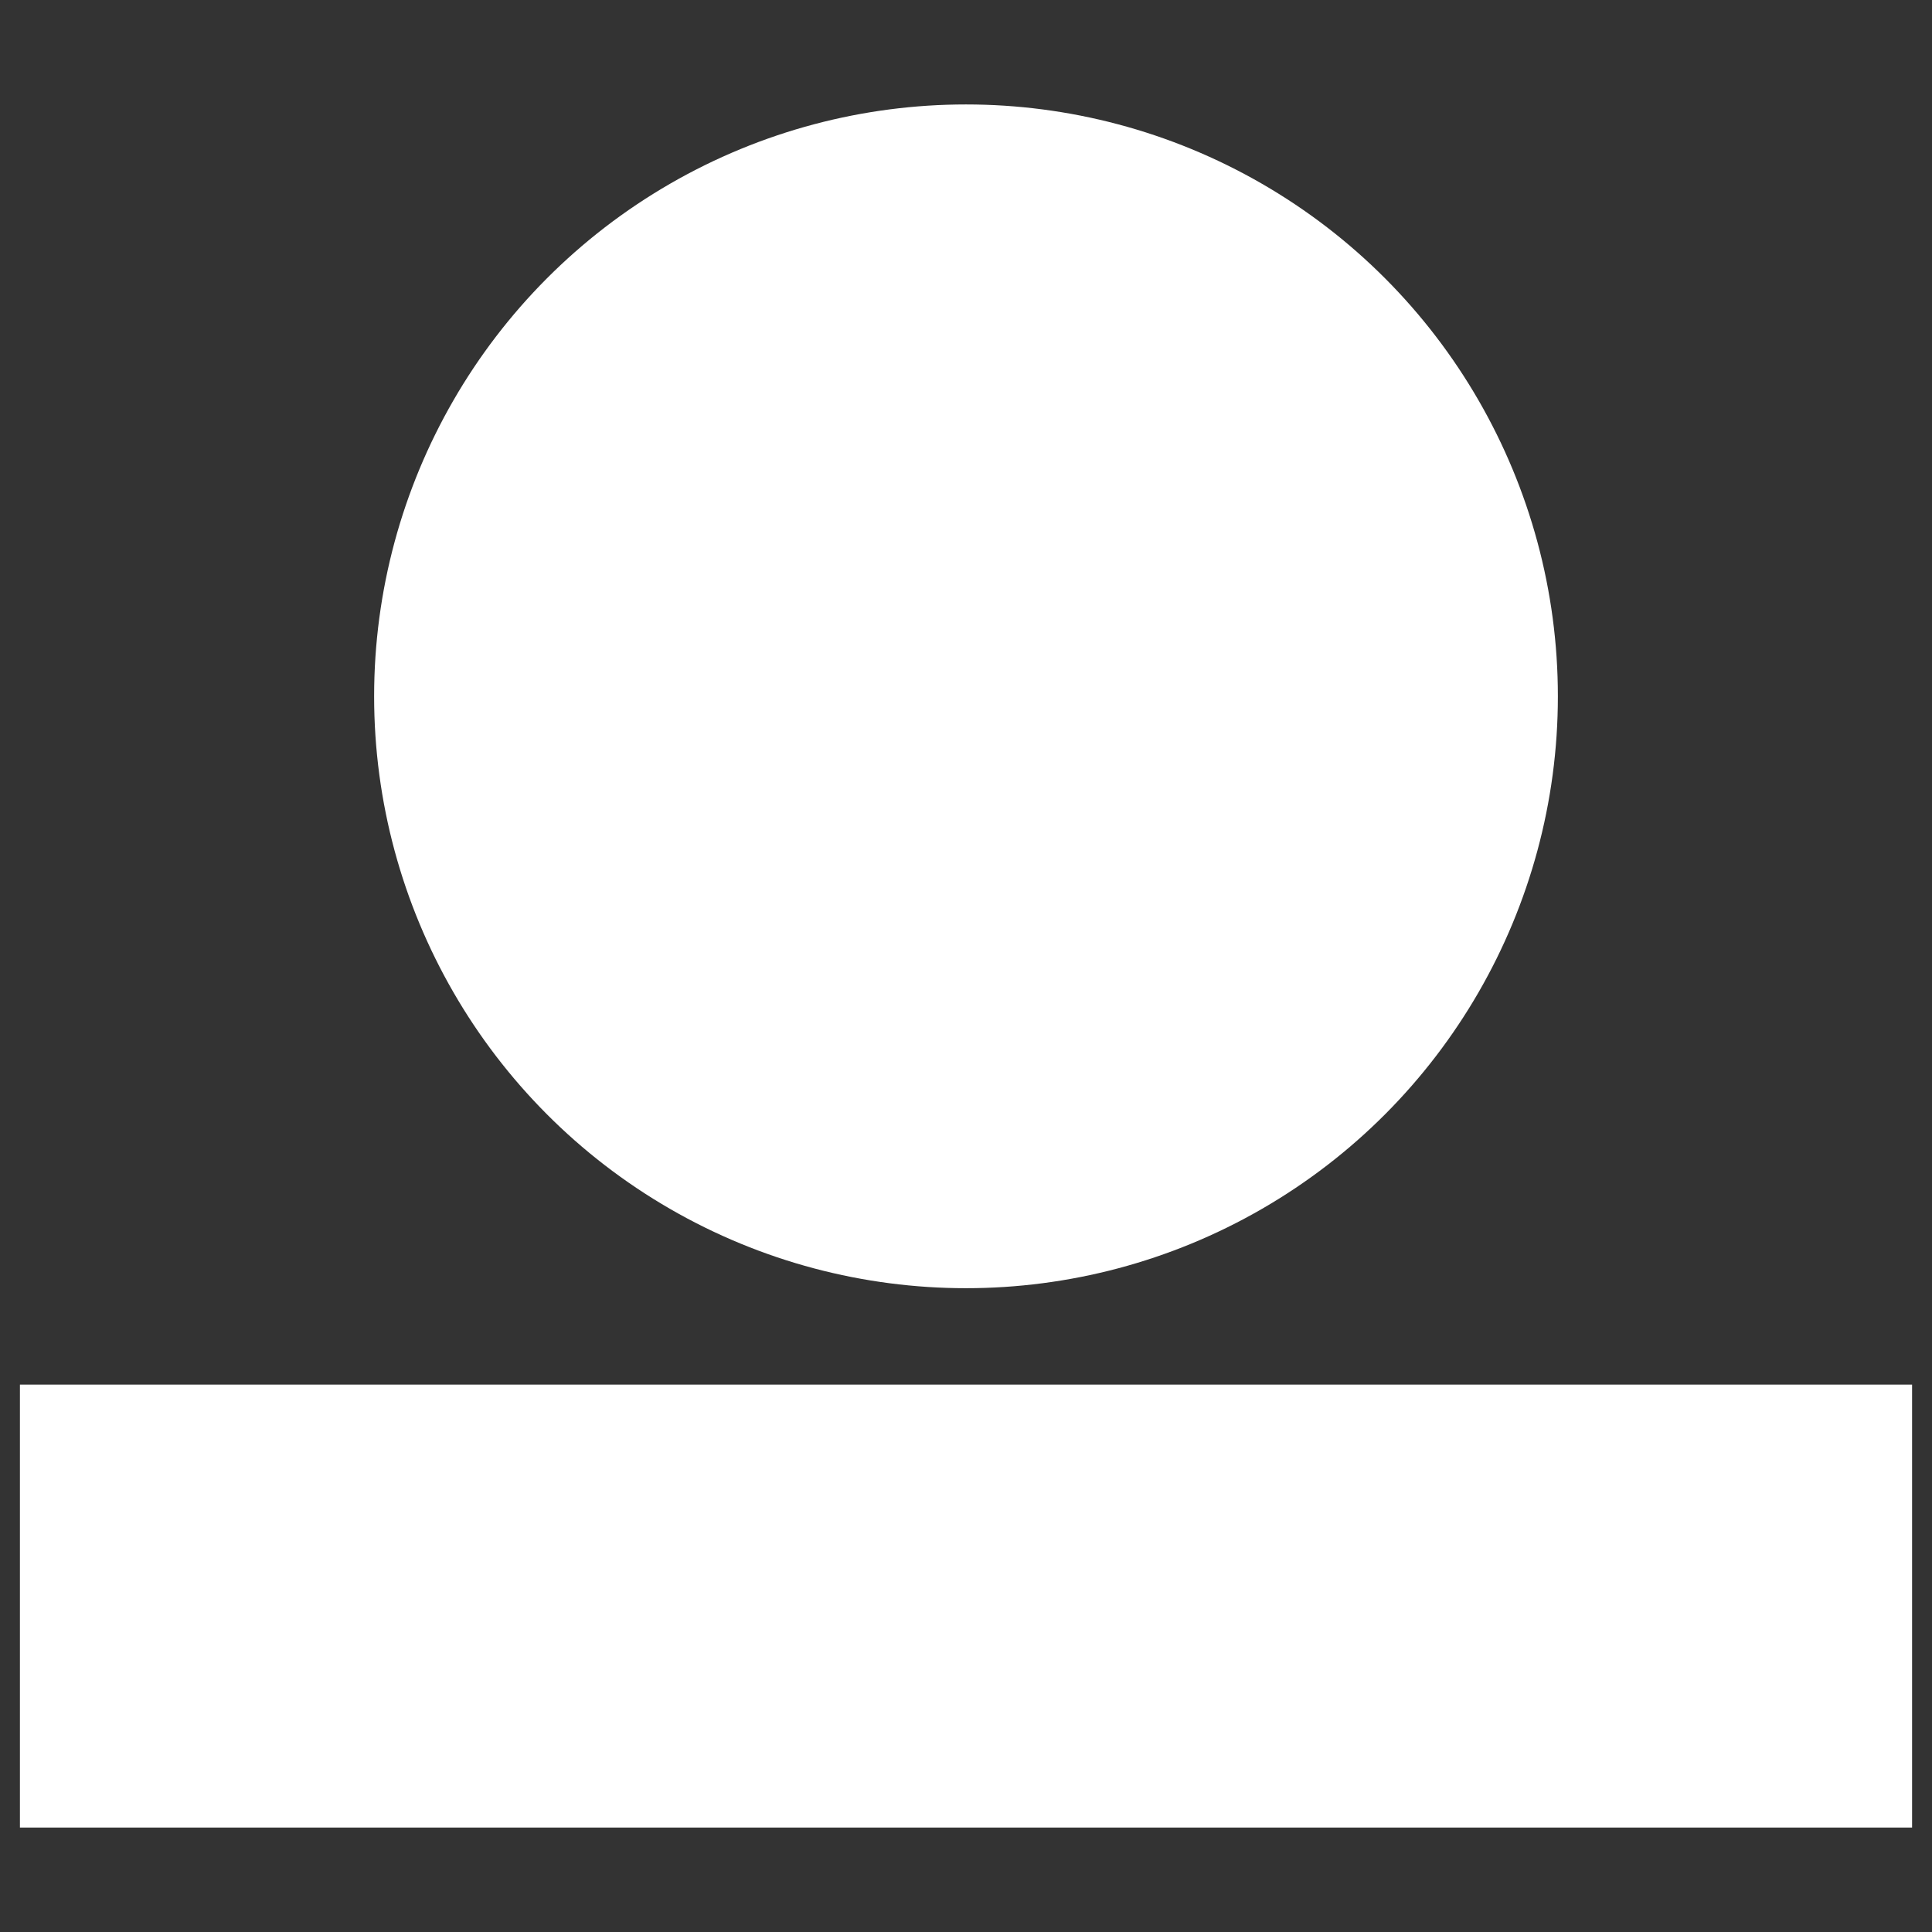
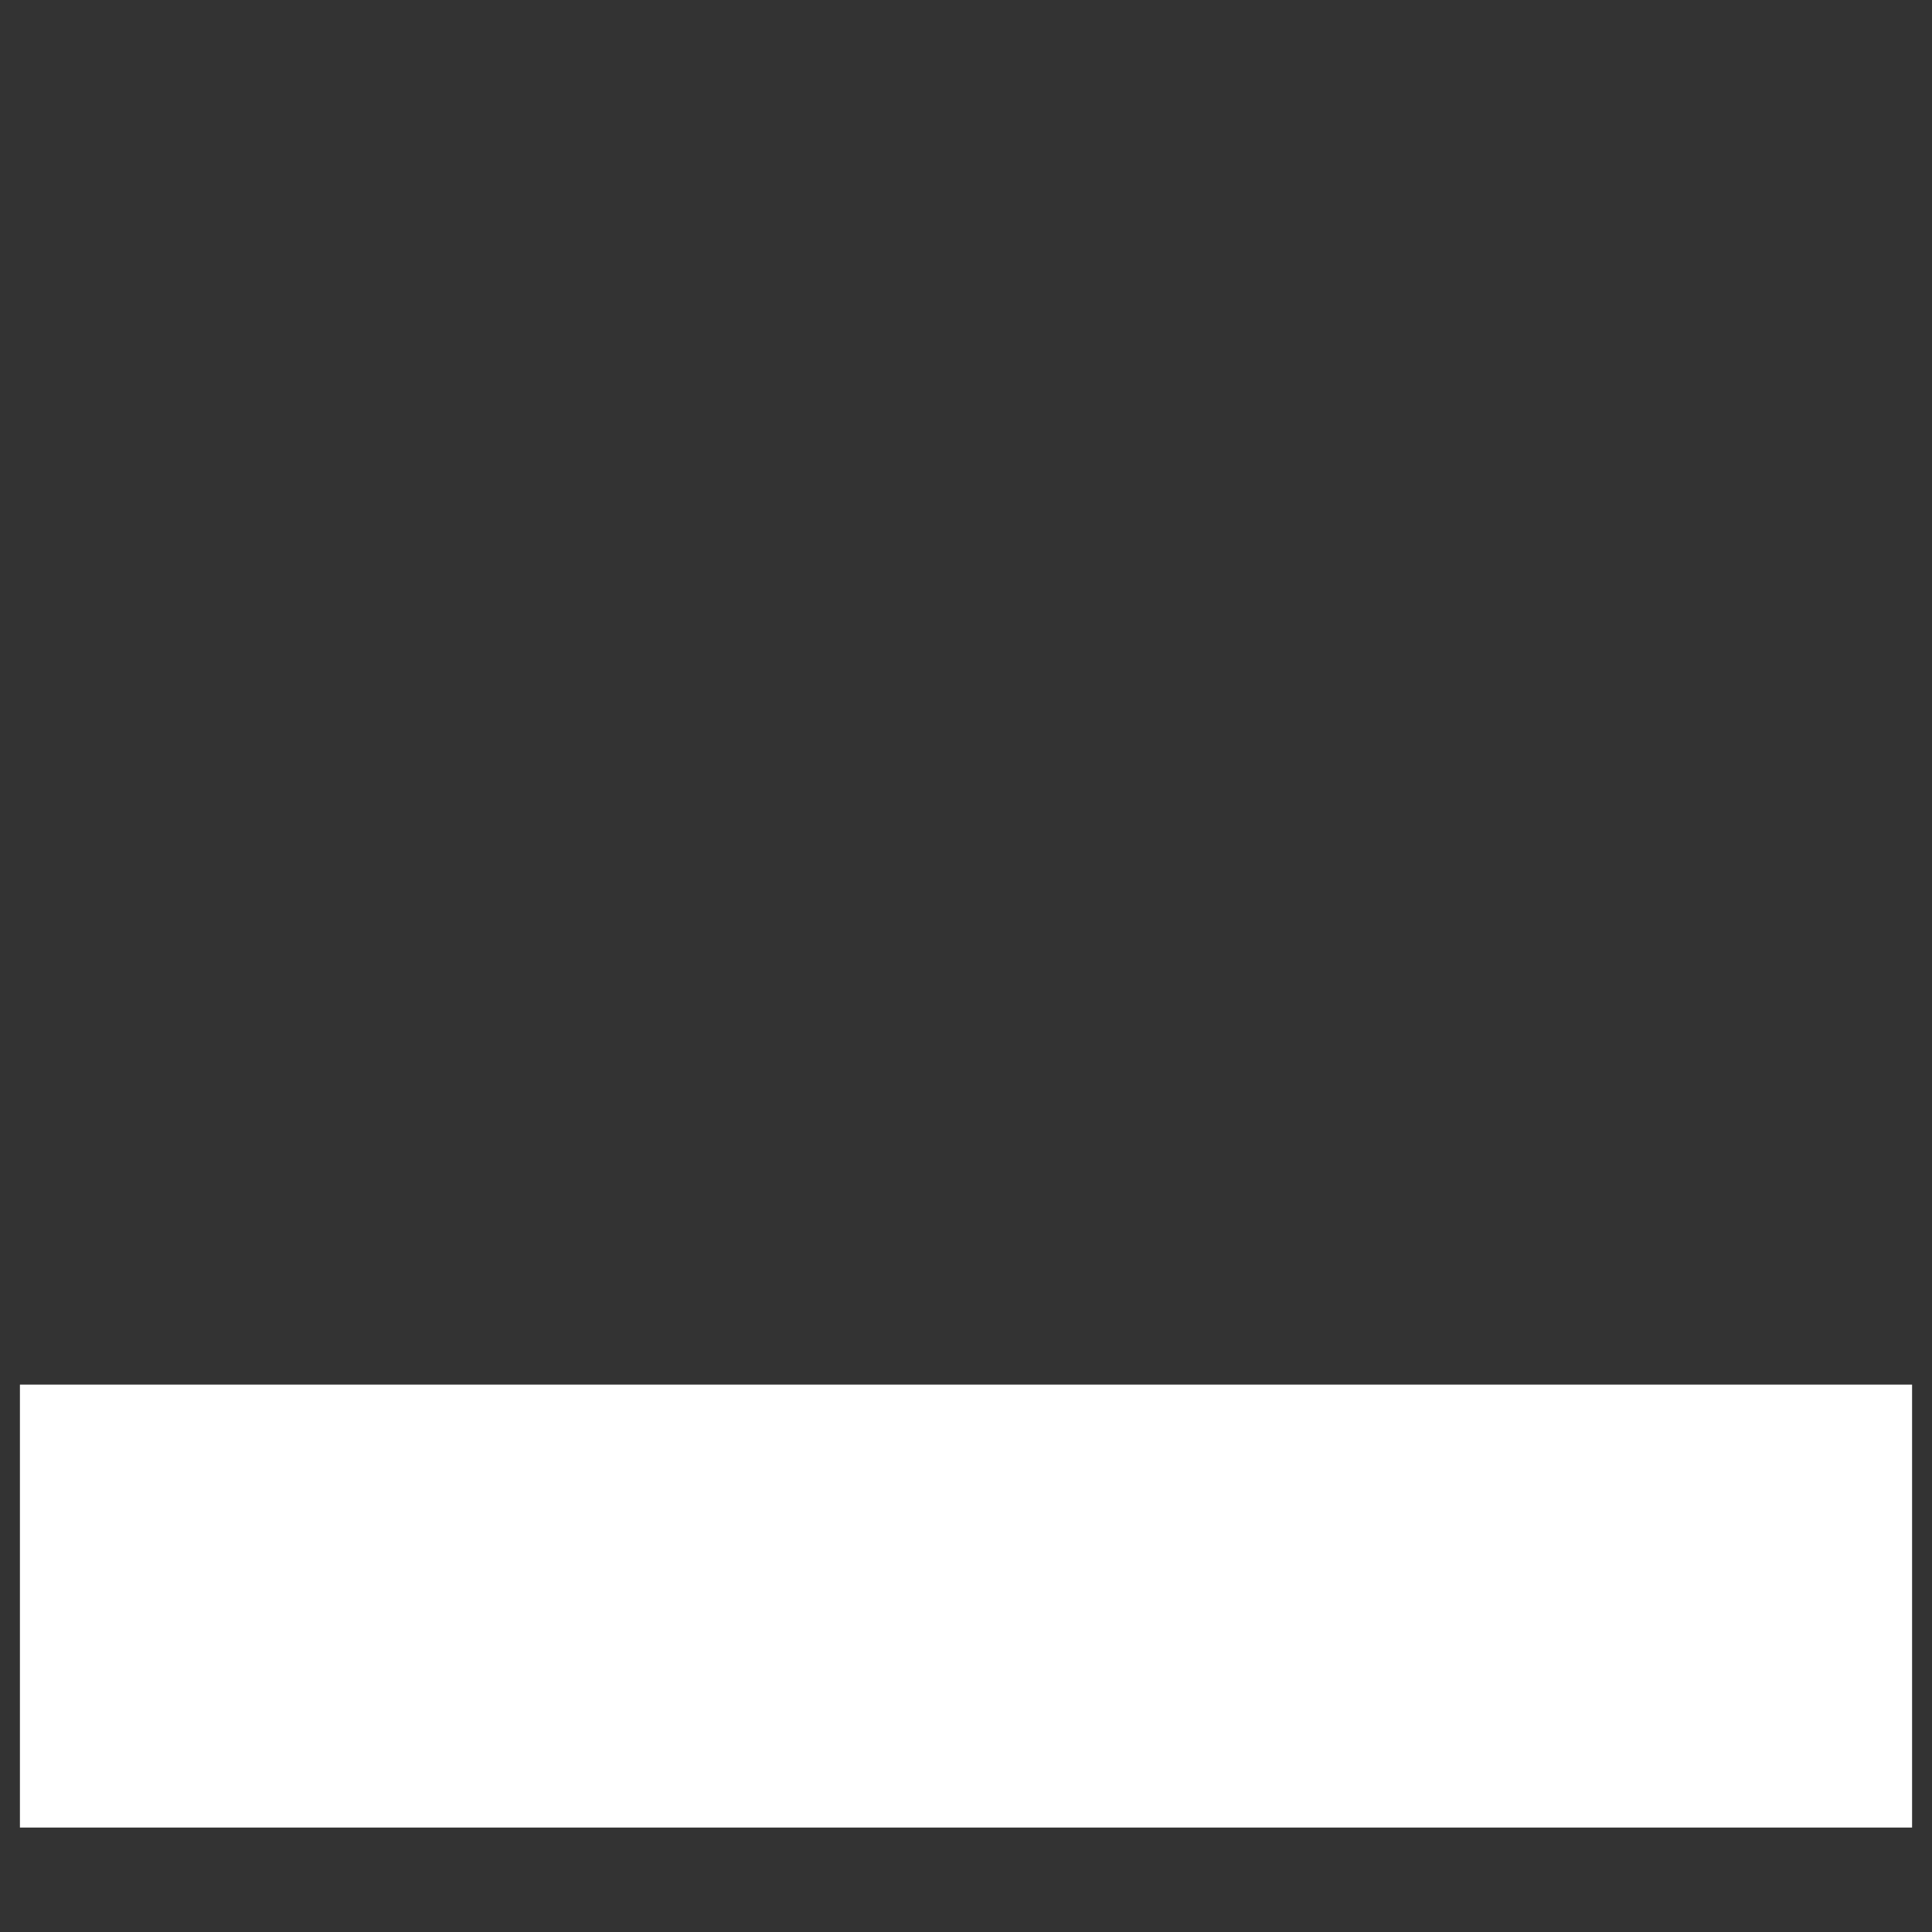
<svg xmlns="http://www.w3.org/2000/svg" version="1.1" viewBox="0 0 96 96">
  <rect x="0" y="0" width="96" height="96" fill="#333333" stroke="none" />
  <defs>
    <style>
      .cls-1 {
        fill: #fff;
      }
    </style>
  </defs>
  <g>
    <g id="Layer_1">
      <g>
-         <path class="cls-1" d="M95.01,90.81v-22.01H.99v22.01h94.02Z" />
-         <circle class="cls-1" cx="48" cy="34.6" r="29.41" />
+         <path class="cls-1" d="M95.01,90.81v-22.01H.99v22.01Z" />
      </g>
    </g>
  </g>
</svg>